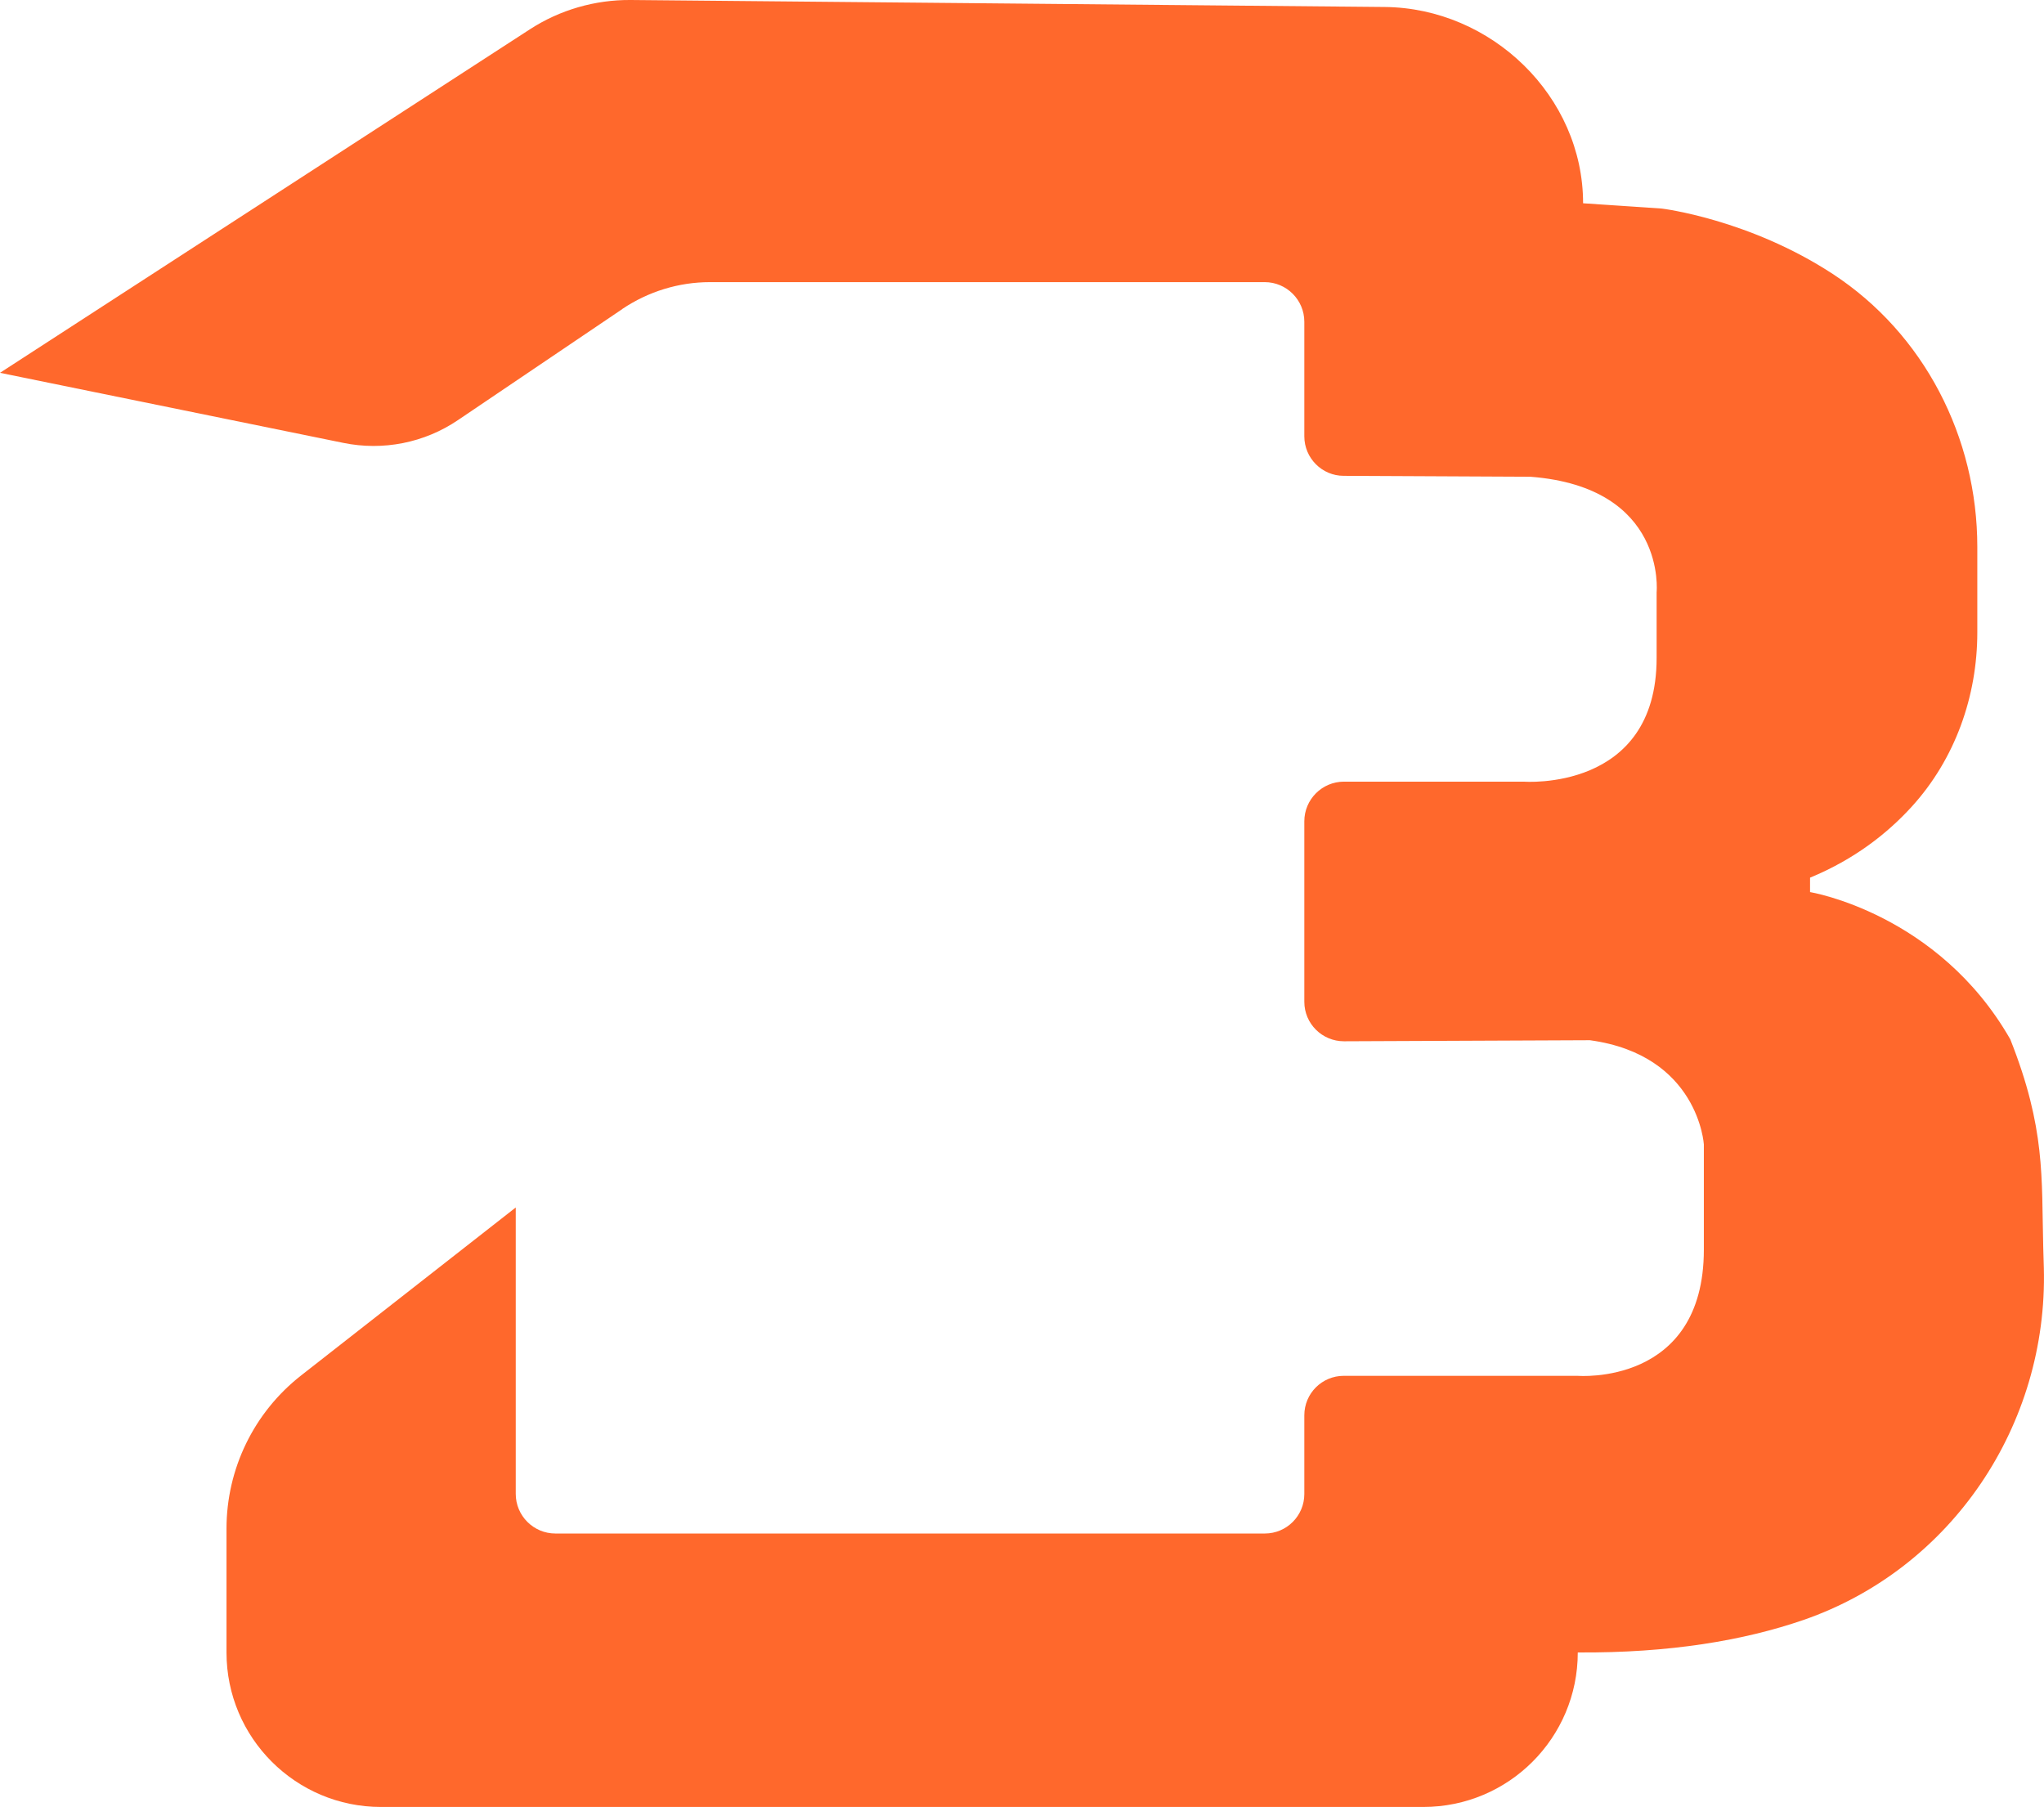
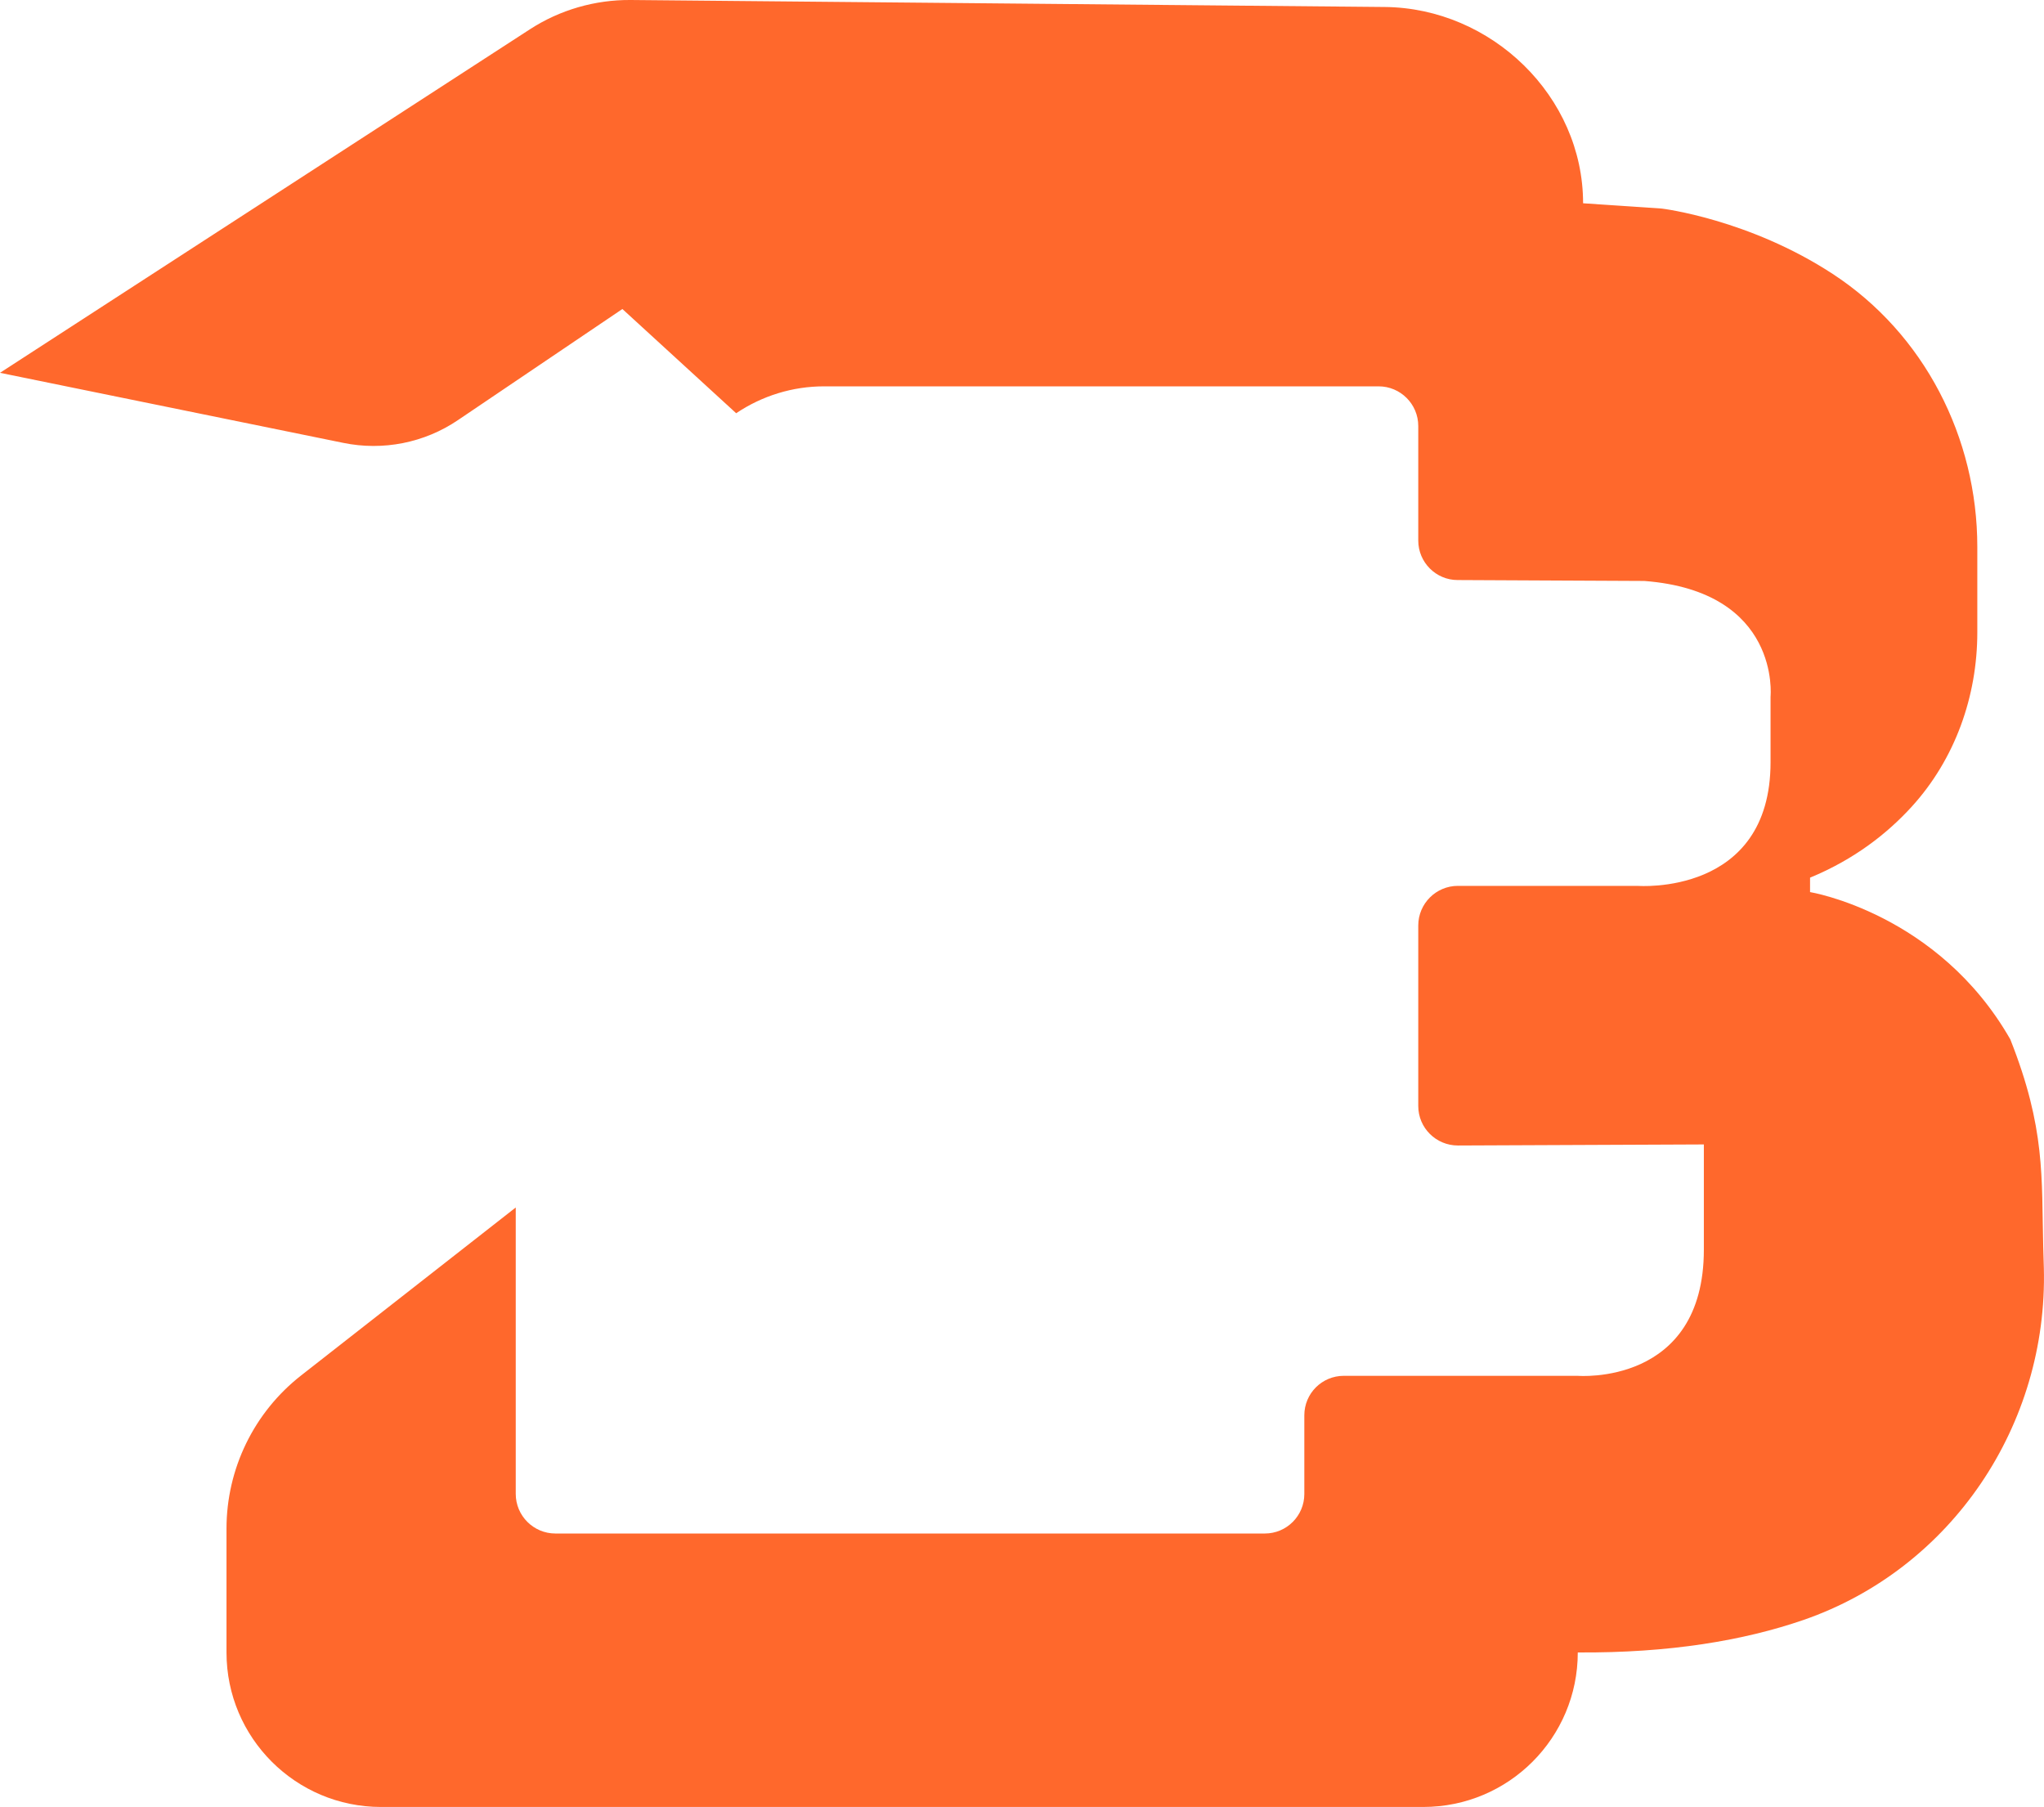
<svg xmlns="http://www.w3.org/2000/svg" id="Layer_1" version="1.1" viewBox="0 0 134.55 118.94">
  <defs>
    <style>
      .st0 {
        fill: #ff682c;
      }
    </style>
  </defs>
-   <path class="st0" d="M40.97,20.34l-10.82,7.31c-2.21,1.5-4.94,2.04-7.56,1.5L0,24.54,34.88,1.93c1.97-1.28,4.29-1.95,6.64-1.93l49.62.46c7.04.06,13.07,5.88,13.07,12.92h0l5.19.35s5.72.69,11.24,4.3c6.03,3.94,9.52,10.77,9.52,17.97v5.62c0,4.22-1.47,8.35-4.31,11.47-1.61,1.77-3.79,3.48-6.7,4.68v.95s8.43,1.38,13.18,9.69h0c2.33,5.88,2.05,9.06,2.17,13.7l.04,1.35c.27,10.33-6.06,19.79-15.82,23.17-3.92,1.35-8.79,2.18-14.86,2.14h0c0,5.62-4.55,10.17-10.17,10.17H25.08c-5.61,0-10.17-4.55-10.17-10.17v-8.15c0-3.94,1.81-7.66,4.92-10.09l14.12-11.05v18.85c0,1.44,1.17,2.61,2.61,2.61h46.7c1.44,0,2.6-1.17,2.6-2.6v-5.18c0-1.44,1.16-2.6,2.6-2.6h15.39s8.31.69,8.31-8.31v-6.92s-.35-5.88-7.5-6.86l-16.19.07c-1.44,0-2.61-1.16-2.61-2.6v-11.88c0-1.44,1.17-2.61,2.61-2.61h11.83s8.75.69,8.75-8.14v-4.32s.69-6.92-8.31-7.61l-12.29-.06c-1.43,0-2.59-1.17-2.59-2.6v-7.54c0-1.44-1.17-2.61-2.61-2.61h-36.51c-2.06,0-4.07.62-5.78,1.77h0Z" />
+   <path class="st0" d="M40.97,20.34l-10.82,7.31c-2.21,1.5-4.94,2.04-7.56,1.5L0,24.54,34.88,1.93c1.97-1.28,4.29-1.95,6.64-1.93l49.62.46c7.04.06,13.07,5.88,13.07,12.92h0l5.19.35s5.72.69,11.24,4.3c6.03,3.94,9.52,10.77,9.52,17.97v5.62c0,4.22-1.47,8.35-4.31,11.47-1.61,1.77-3.79,3.48-6.7,4.68v.95s8.43,1.38,13.18,9.69h0c2.33,5.88,2.05,9.06,2.17,13.7l.04,1.35c.27,10.33-6.06,19.79-15.82,23.17-3.92,1.35-8.79,2.18-14.86,2.14h0c0,5.62-4.55,10.17-10.17,10.17H25.08c-5.61,0-10.17-4.55-10.17-10.17v-8.15c0-3.94,1.81-7.66,4.92-10.09l14.12-11.05v18.85c0,1.44,1.17,2.61,2.61,2.61h46.7c1.44,0,2.6-1.17,2.6-2.6v-5.18c0-1.44,1.16-2.6,2.6-2.6h15.39s8.31.69,8.31-8.31v-6.92l-16.19.07c-1.44,0-2.61-1.16-2.61-2.6v-11.88c0-1.44,1.17-2.61,2.61-2.61h11.83s8.75.69,8.75-8.14v-4.32s.69-6.92-8.31-7.61l-12.29-.06c-1.43,0-2.59-1.17-2.59-2.6v-7.54c0-1.44-1.17-2.61-2.61-2.61h-36.51c-2.06,0-4.07.62-5.78,1.77h0Z" />
</svg>